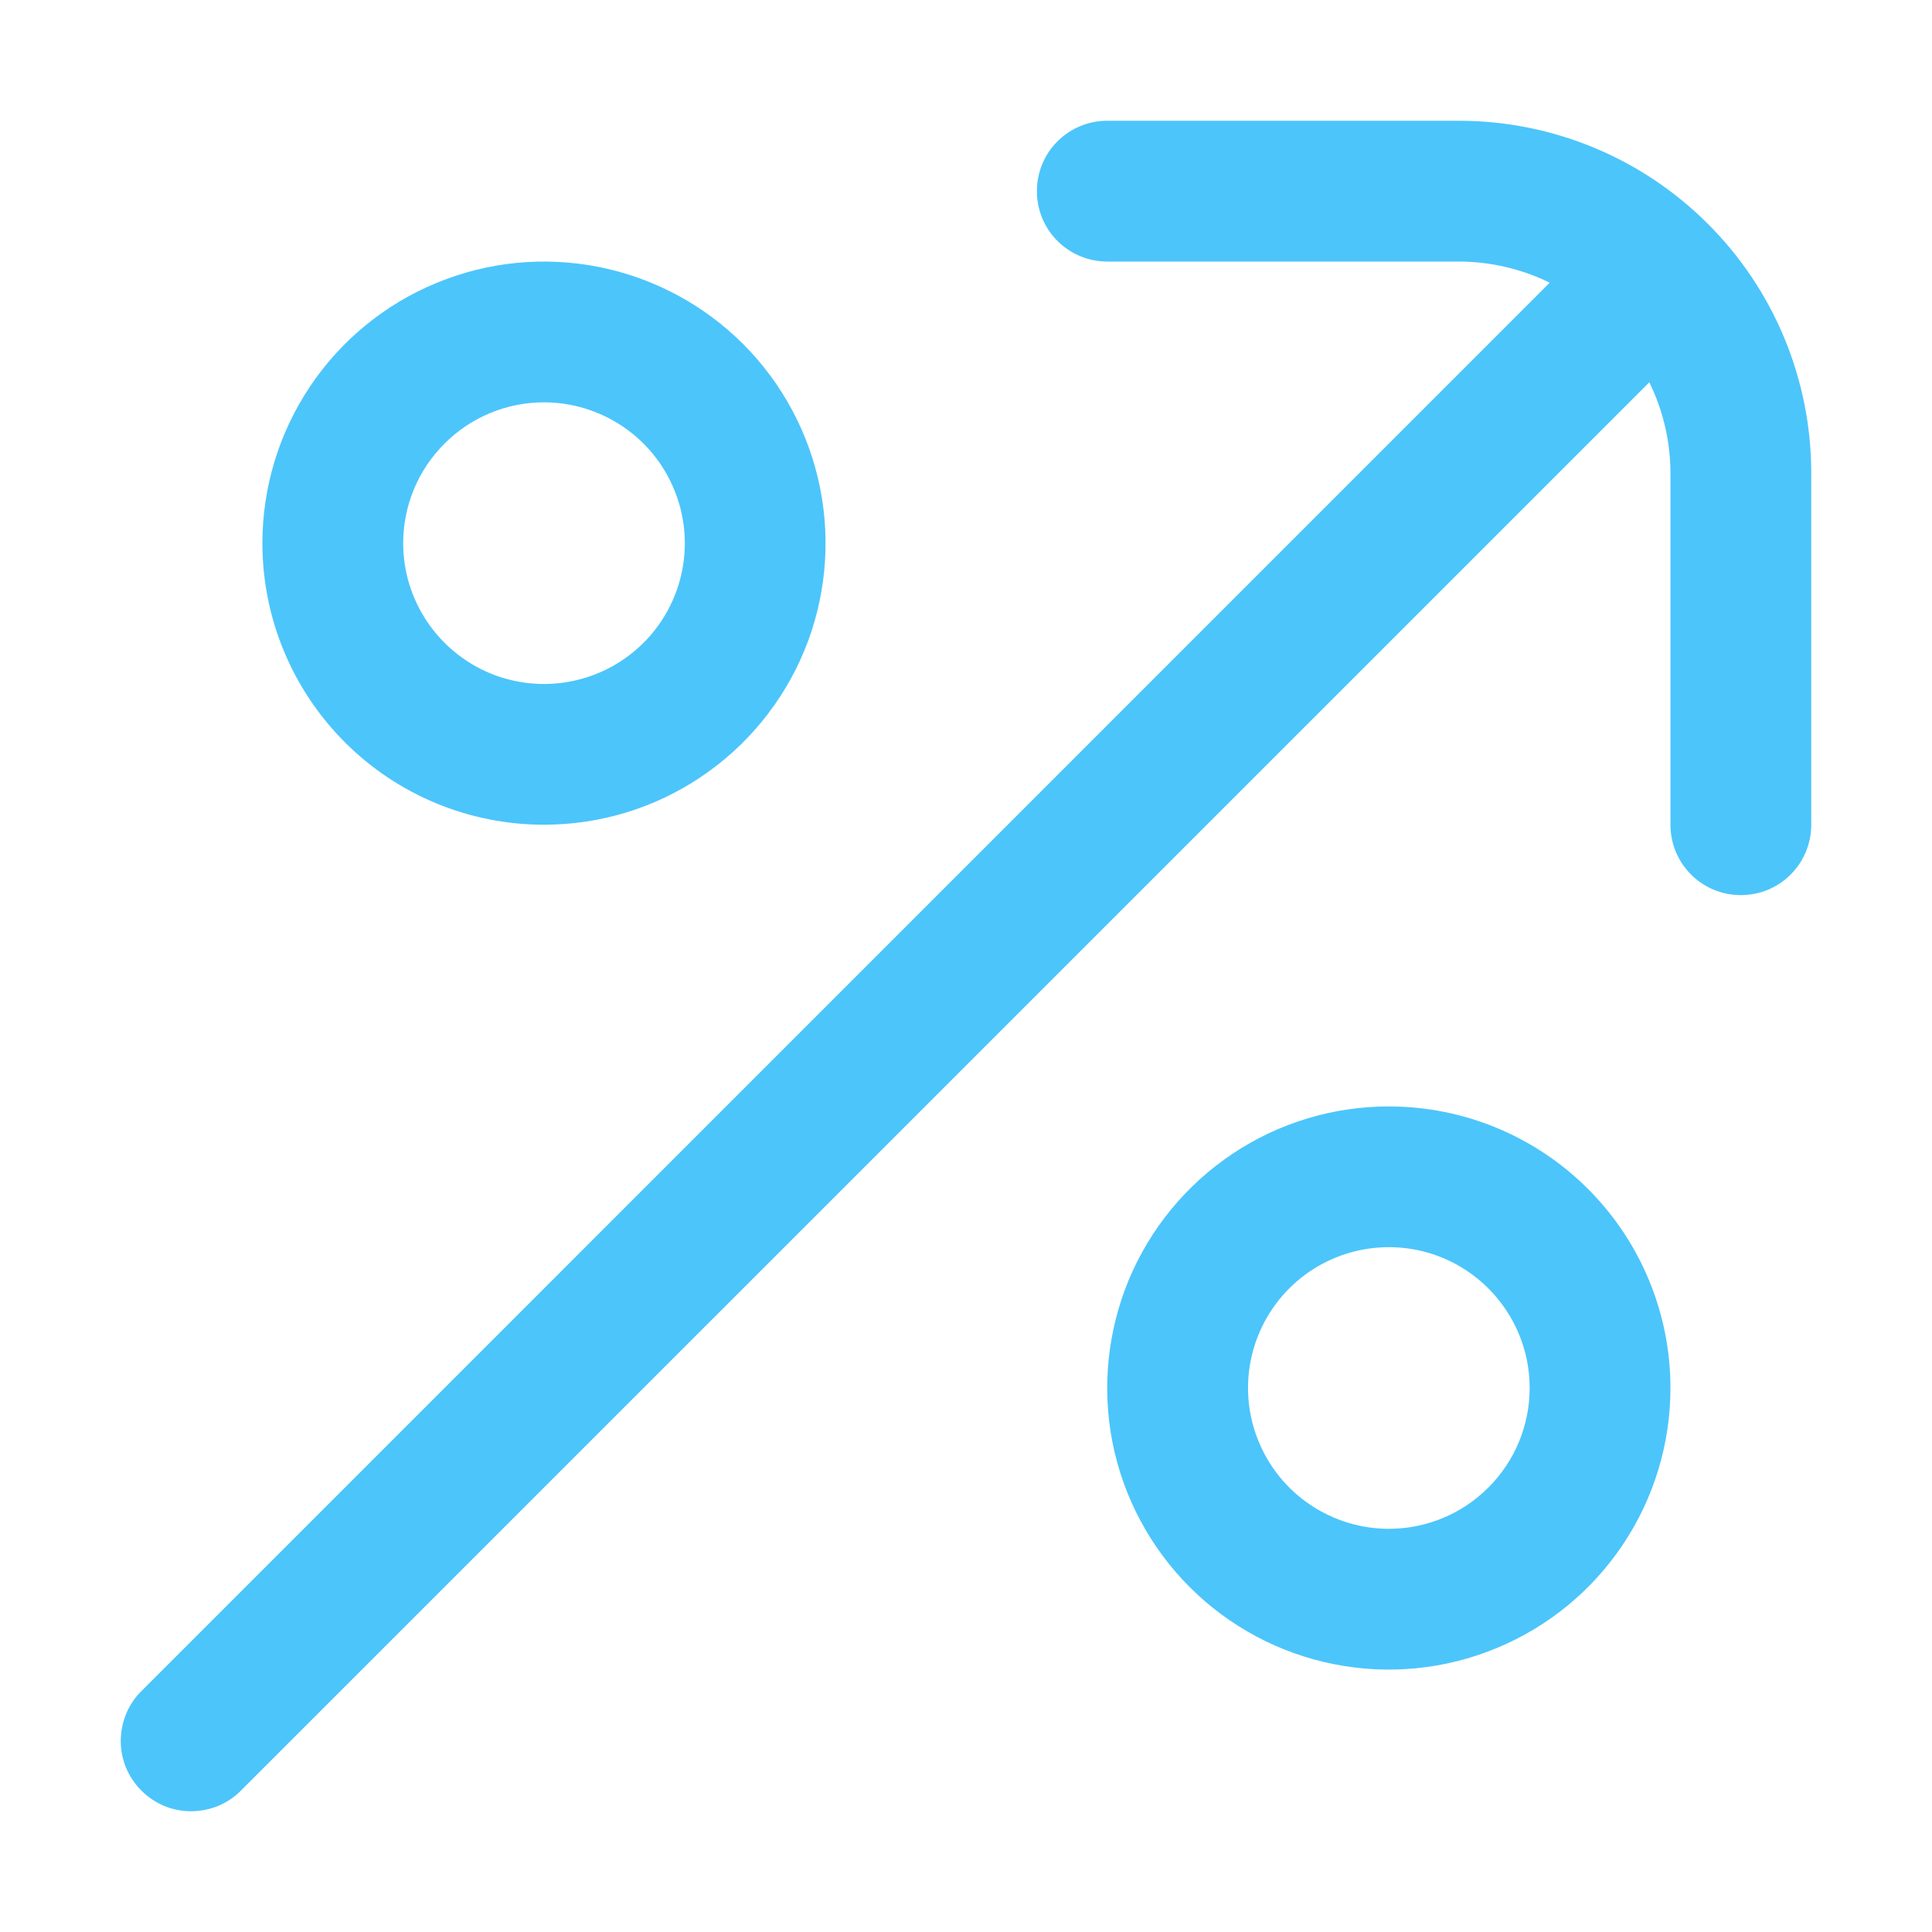
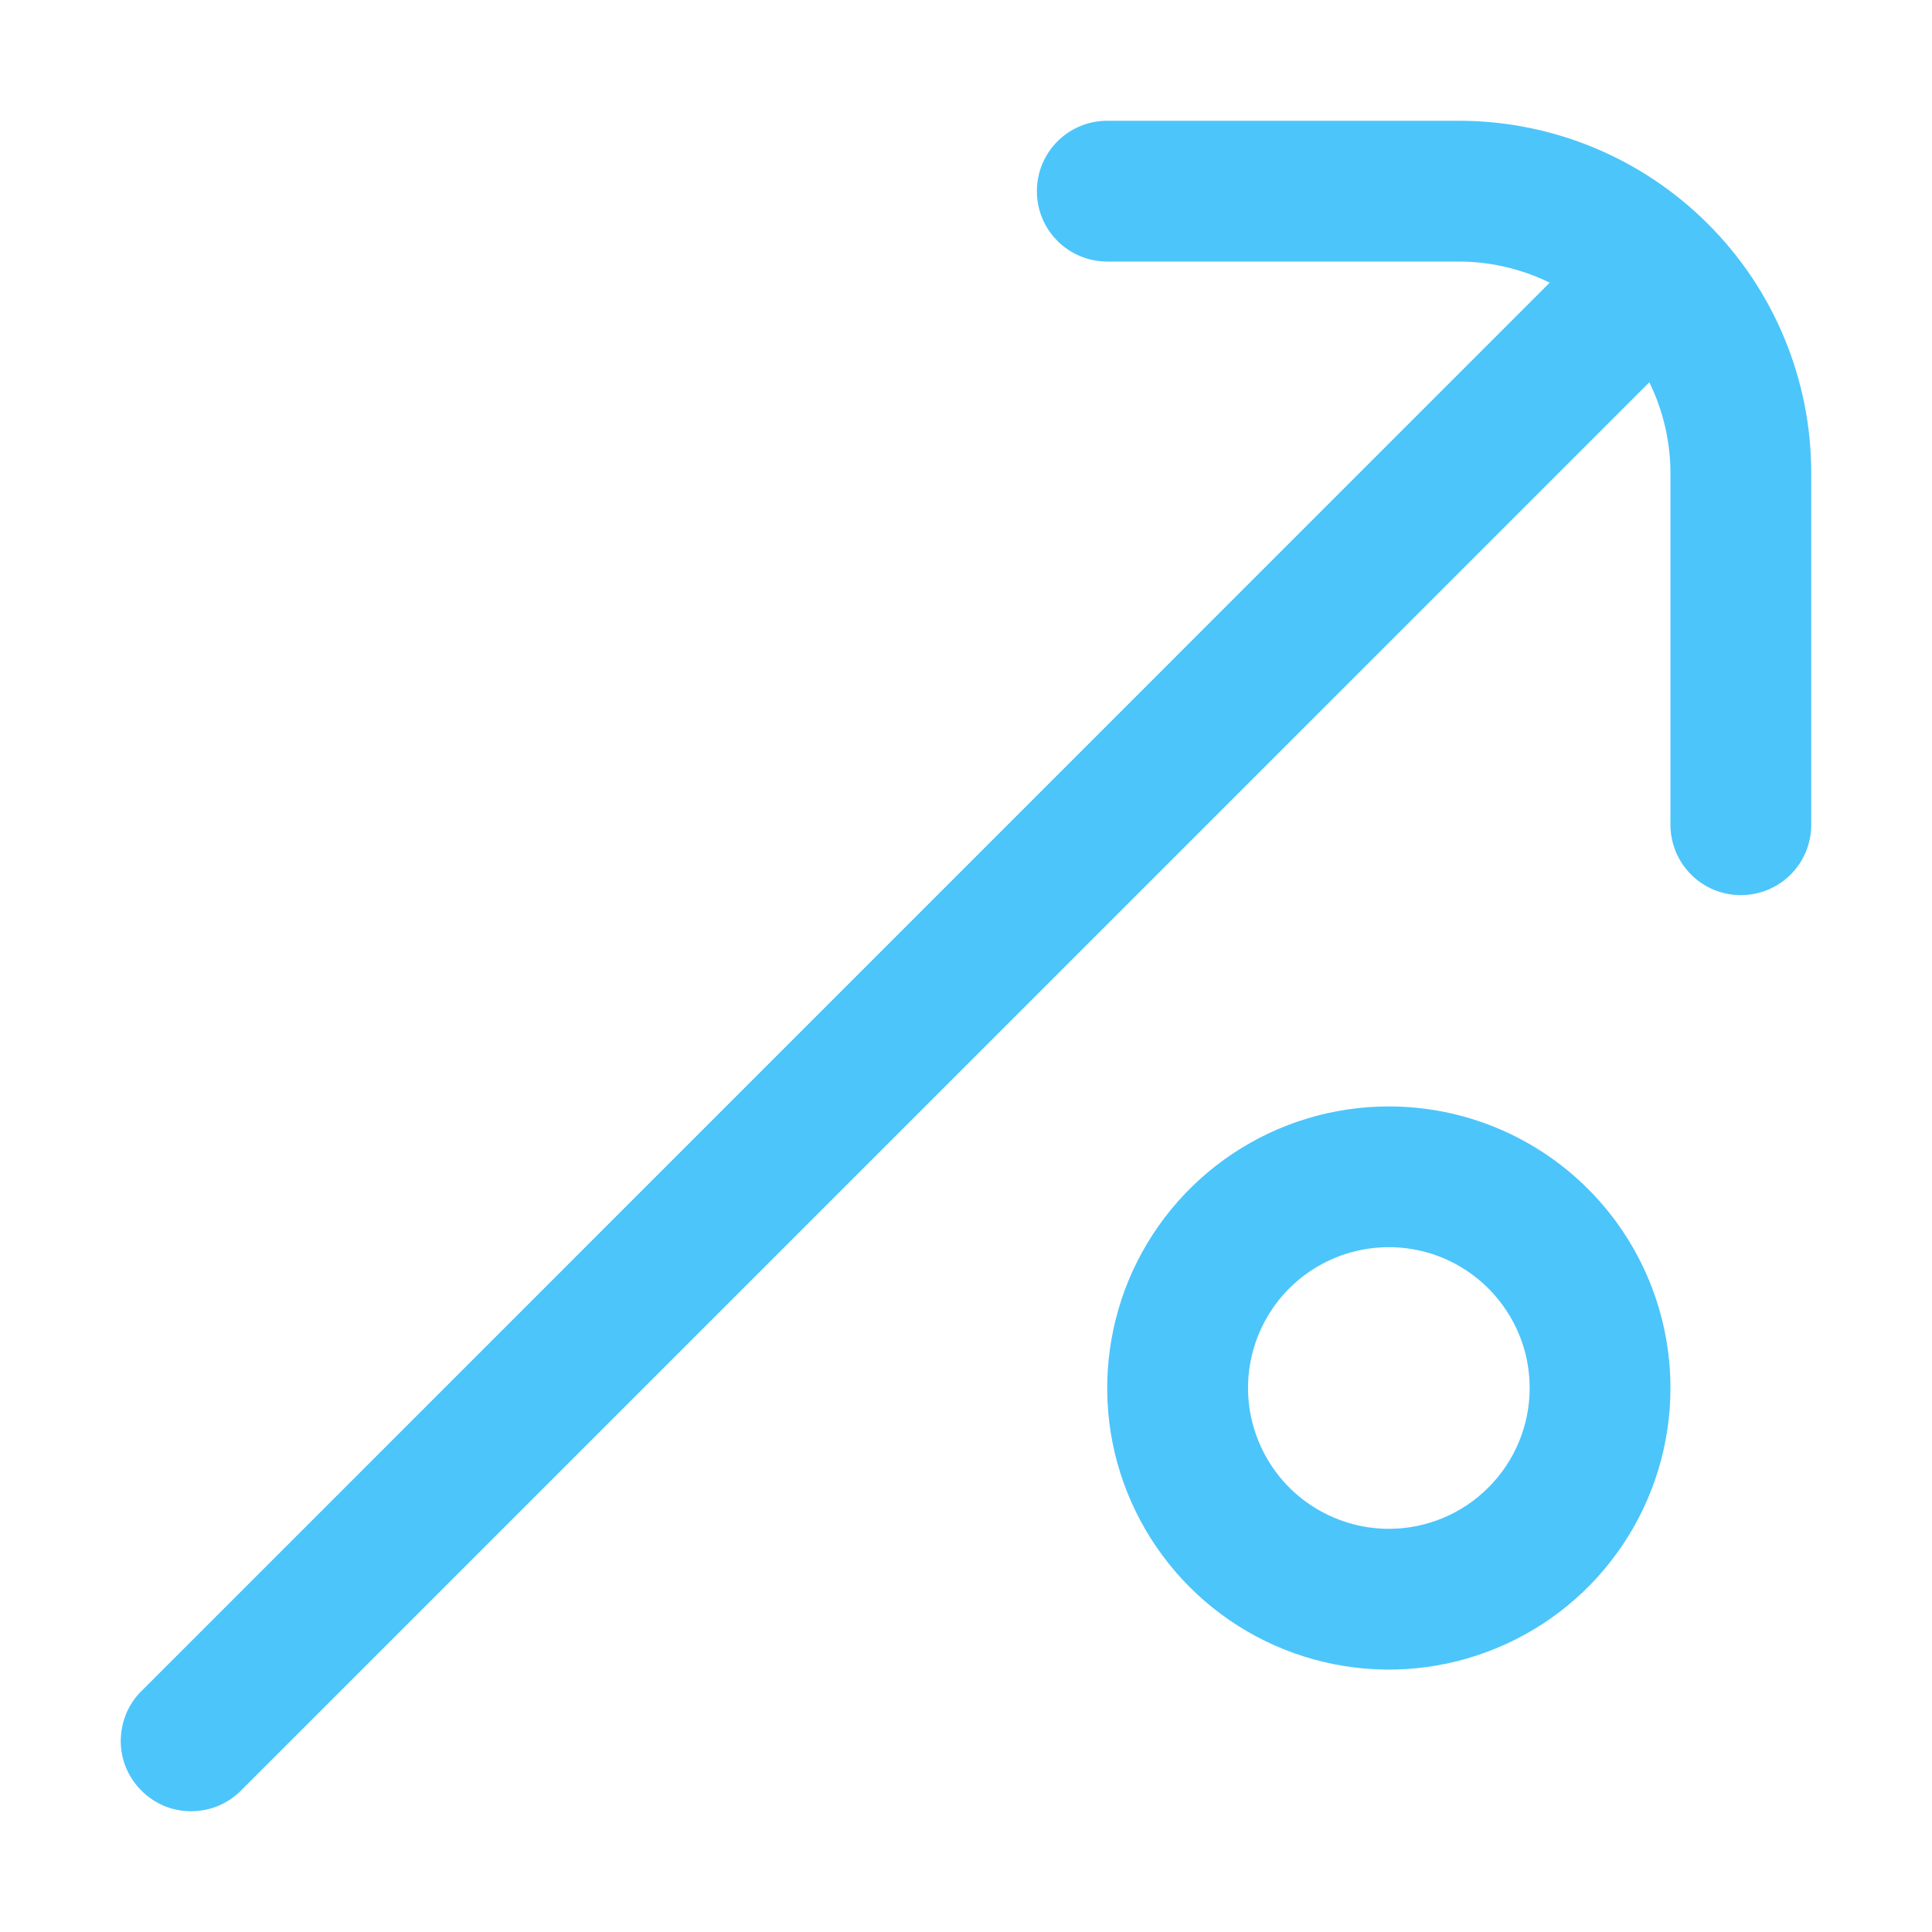
<svg xmlns="http://www.w3.org/2000/svg" width="16" height="16" viewBox="0 0 16 16" fill="none">
  <path d="M12.085 1H9.17C9.015 1 8.867 1.061 8.757 1.171C8.648 1.28 8.587 1.428 8.587 1.583C8.587 1.738 8.648 1.886 8.757 1.995C8.867 2.105 9.015 2.166 9.17 2.166H12.085C12.345 2.167 12.601 2.227 12.834 2.341L1.178 13.998C1.122 14.051 1.078 14.116 1.047 14.187C1.017 14.258 1.001 14.335 1 14.412C0.999 14.489 1.014 14.566 1.043 14.638C1.073 14.709 1.116 14.774 1.171 14.829C1.226 14.884 1.291 14.927 1.362 14.957C1.434 14.986 1.511 15.001 1.588 15C1.666 14.999 1.742 14.983 1.813 14.953C1.884 14.922 1.949 14.878 2.002 14.822L13.659 3.166C13.773 3.399 13.833 3.655 13.834 3.915V6.83C13.834 6.985 13.895 7.133 14.005 7.243C14.114 7.352 14.262 7.413 14.417 7.413C14.572 7.413 14.72 7.352 14.829 7.243C14.939 7.133 15 6.985 15 6.83V3.915C14.999 3.142 14.692 2.401 14.145 1.855C13.599 1.308 12.858 1.001 12.085 1V1Z" fill="#4CC5FB" />
-   <path d="M4.505 6.83C4.966 6.83 5.417 6.694 5.801 6.437C6.184 6.181 6.483 5.817 6.66 5.391C6.836 4.965 6.882 4.496 6.792 4.043C6.702 3.591 6.48 3.175 6.154 2.849C5.828 2.523 5.412 2.301 4.96 2.211C4.508 2.121 4.039 2.167 3.613 2.344C3.187 2.52 2.822 2.819 2.566 3.203C2.31 3.586 2.173 4.037 2.173 4.498C2.173 5.117 2.419 5.71 2.856 6.147C3.293 6.585 3.887 6.83 4.505 6.83ZM4.505 3.332C4.736 3.332 4.961 3.401 5.153 3.529C5.345 3.657 5.494 3.839 5.582 4.052C5.671 4.265 5.694 4.5 5.649 4.726C5.604 4.952 5.493 5.16 5.33 5.323C5.167 5.486 4.959 5.597 4.733 5.642C4.506 5.687 4.272 5.664 4.059 5.576C3.846 5.487 3.664 5.338 3.536 5.146C3.407 4.954 3.339 4.729 3.339 4.498C3.339 4.189 3.462 3.892 3.681 3.674C3.899 3.455 4.196 3.332 4.505 3.332Z" fill="#4CC5FB" />
  <path d="M11.502 9.163C11.041 9.163 10.59 9.299 10.206 9.556C9.823 9.812 9.524 10.176 9.347 10.602C9.171 11.028 9.124 11.497 9.214 11.95C9.304 12.402 9.527 12.818 9.853 13.144C10.179 13.47 10.594 13.692 11.047 13.782C11.499 13.872 11.968 13.826 12.394 13.649C12.82 13.473 13.185 13.174 13.441 12.79C13.697 12.407 13.834 11.956 13.834 11.495C13.834 10.876 13.588 10.283 13.151 9.846C12.713 9.408 12.12 9.163 11.502 9.163ZM11.502 12.661C11.271 12.661 11.046 12.592 10.854 12.464C10.662 12.336 10.513 12.154 10.425 11.941C10.336 11.728 10.313 11.493 10.358 11.267C10.403 11.041 10.514 10.833 10.677 10.67C10.84 10.507 11.048 10.396 11.274 10.351C11.501 10.306 11.735 10.329 11.948 10.417C12.161 10.506 12.343 10.655 12.471 10.847C12.6 11.039 12.668 11.264 12.668 11.495C12.668 11.804 12.545 12.101 12.326 12.319C12.108 12.538 11.811 12.661 11.502 12.661Z" fill="#4CC5FB" />
</svg>